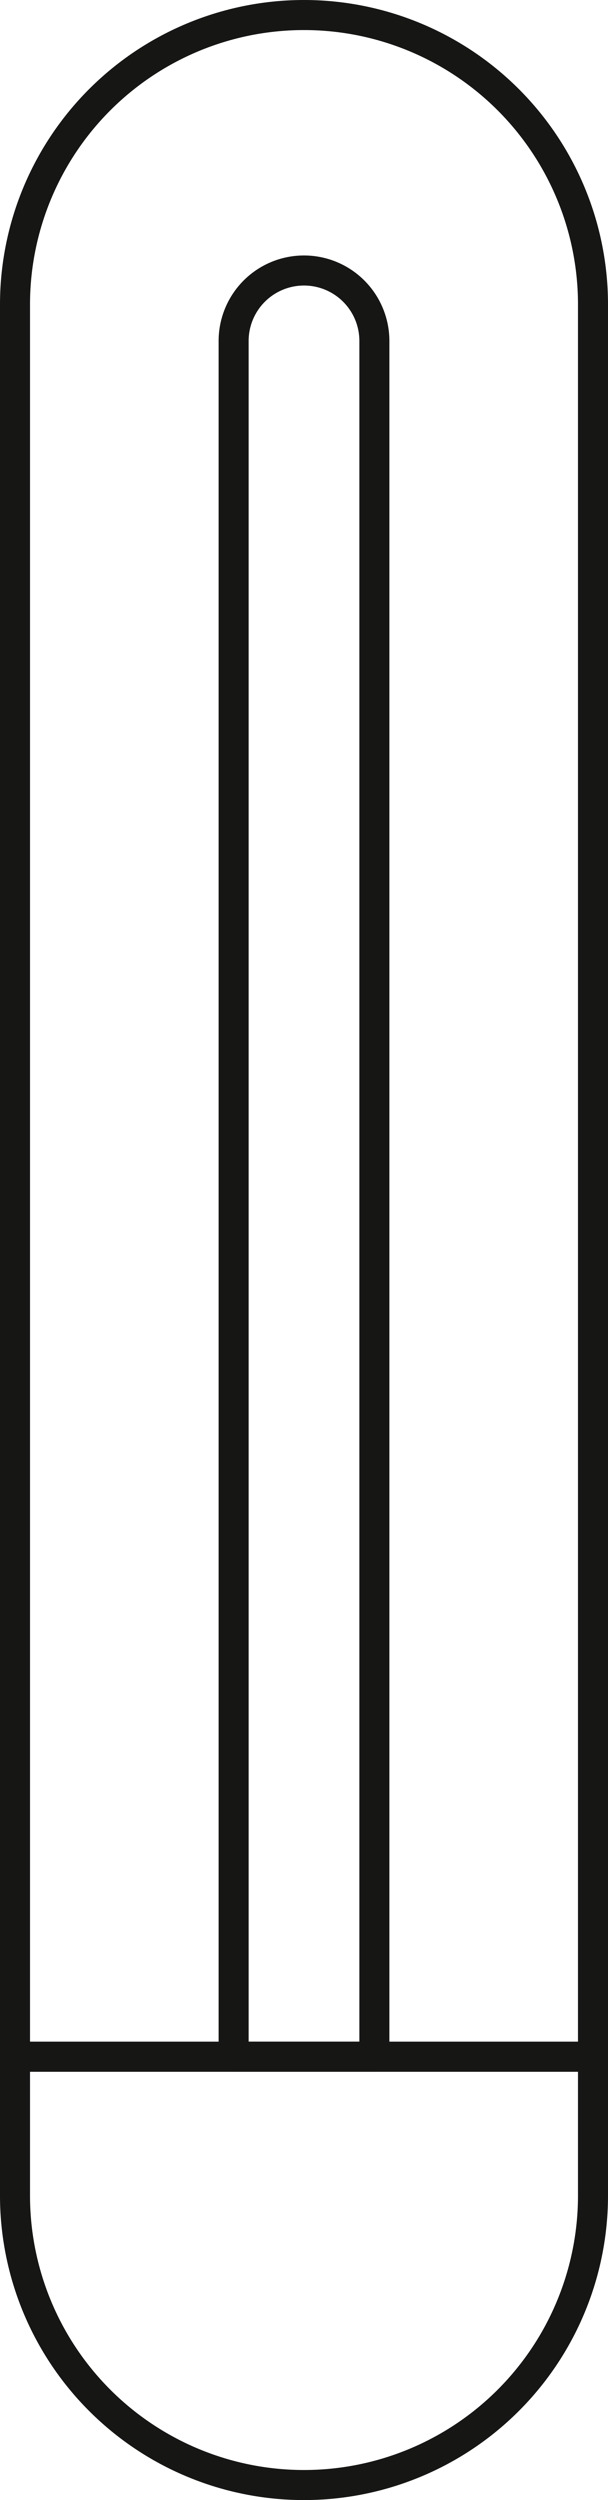
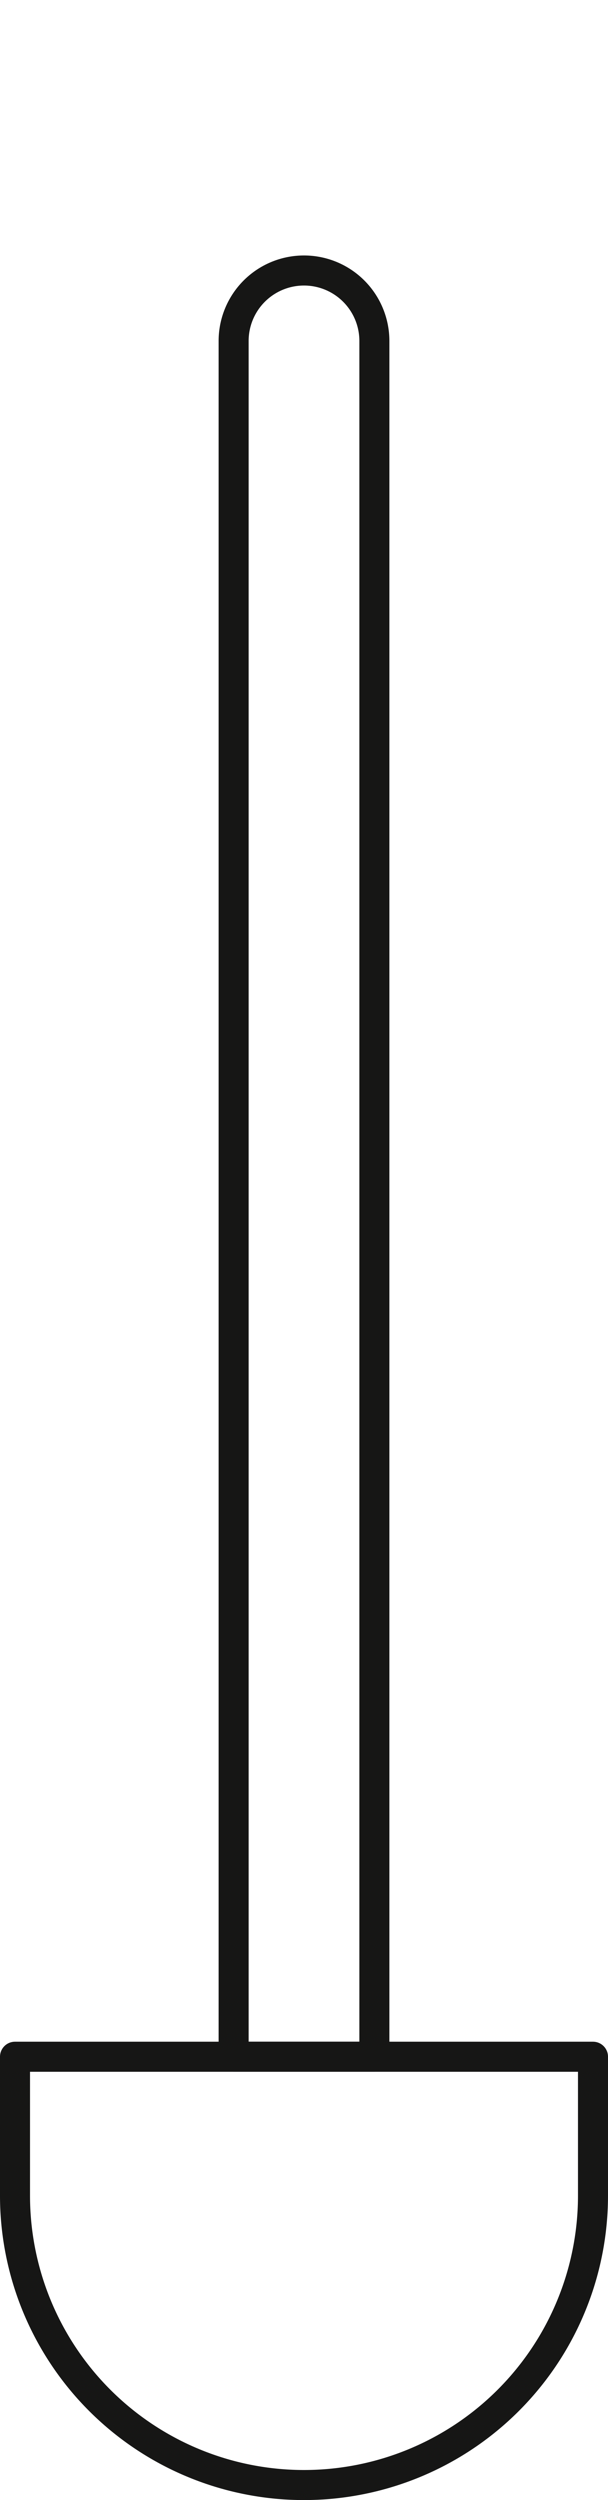
<svg xmlns="http://www.w3.org/2000/svg" width="26.329" height="108.089" viewBox="0 0 26.329 108.089">
  <g id="Group_143" data-name="Group 143" transform="translate(0.65 0.65)">
-     <path id="Rectangle_82" data-name="Rectangle 82" d="M12.514,0h0A12.514,12.514,0,0,1,25.029,12.514V88.272a0,0,0,0,1,0,0H0a0,0,0,0,1,0,0V12.514A12.514,12.514,0,0,1,12.514,0Z" fill="none" stroke="#161615" stroke-linecap="round" stroke-linejoin="round" stroke-miterlimit="10" stroke-width="1.3" />
    <path id="Rectangle_83" data-name="Rectangle 83" d="M3.047,0h0A3.047,3.047,0,0,1,6.095,3.047v74.18a0,0,0,0,1,0,0H0a0,0,0,0,1,0,0V3.047A3.047,3.047,0,0,1,3.047,0Z" transform="translate(9.467 11.045)" fill="none" stroke="#161615" stroke-linecap="round" stroke-linejoin="round" stroke-miterlimit="10" stroke-width="1.3" />
-     <path id="Rectangle_84" data-name="Rectangle 84" d="M0,0H25.029a0,0,0,0,1,0,0V6A12.514,12.514,0,0,1,12.514,18.517h0A12.514,12.514,0,0,1,0,6V0A0,0,0,0,1,0,0Z" transform="translate(0 88.272)" fill="none" stroke="#161615" stroke-linecap="round" stroke-linejoin="round" stroke-miterlimit="10" stroke-width="1.3" />
+     <path id="Rectangle_84" data-name="Rectangle 84" d="M0,0H25.029a0,0,0,0,1,0,0V6A12.514,12.514,0,0,1,12.514,18.517h0A12.514,12.514,0,0,1,0,6A0,0,0,0,1,0,0Z" transform="translate(0 88.272)" fill="none" stroke="#161615" stroke-linecap="round" stroke-linejoin="round" stroke-miterlimit="10" stroke-width="1.3" />
  </g>
</svg>